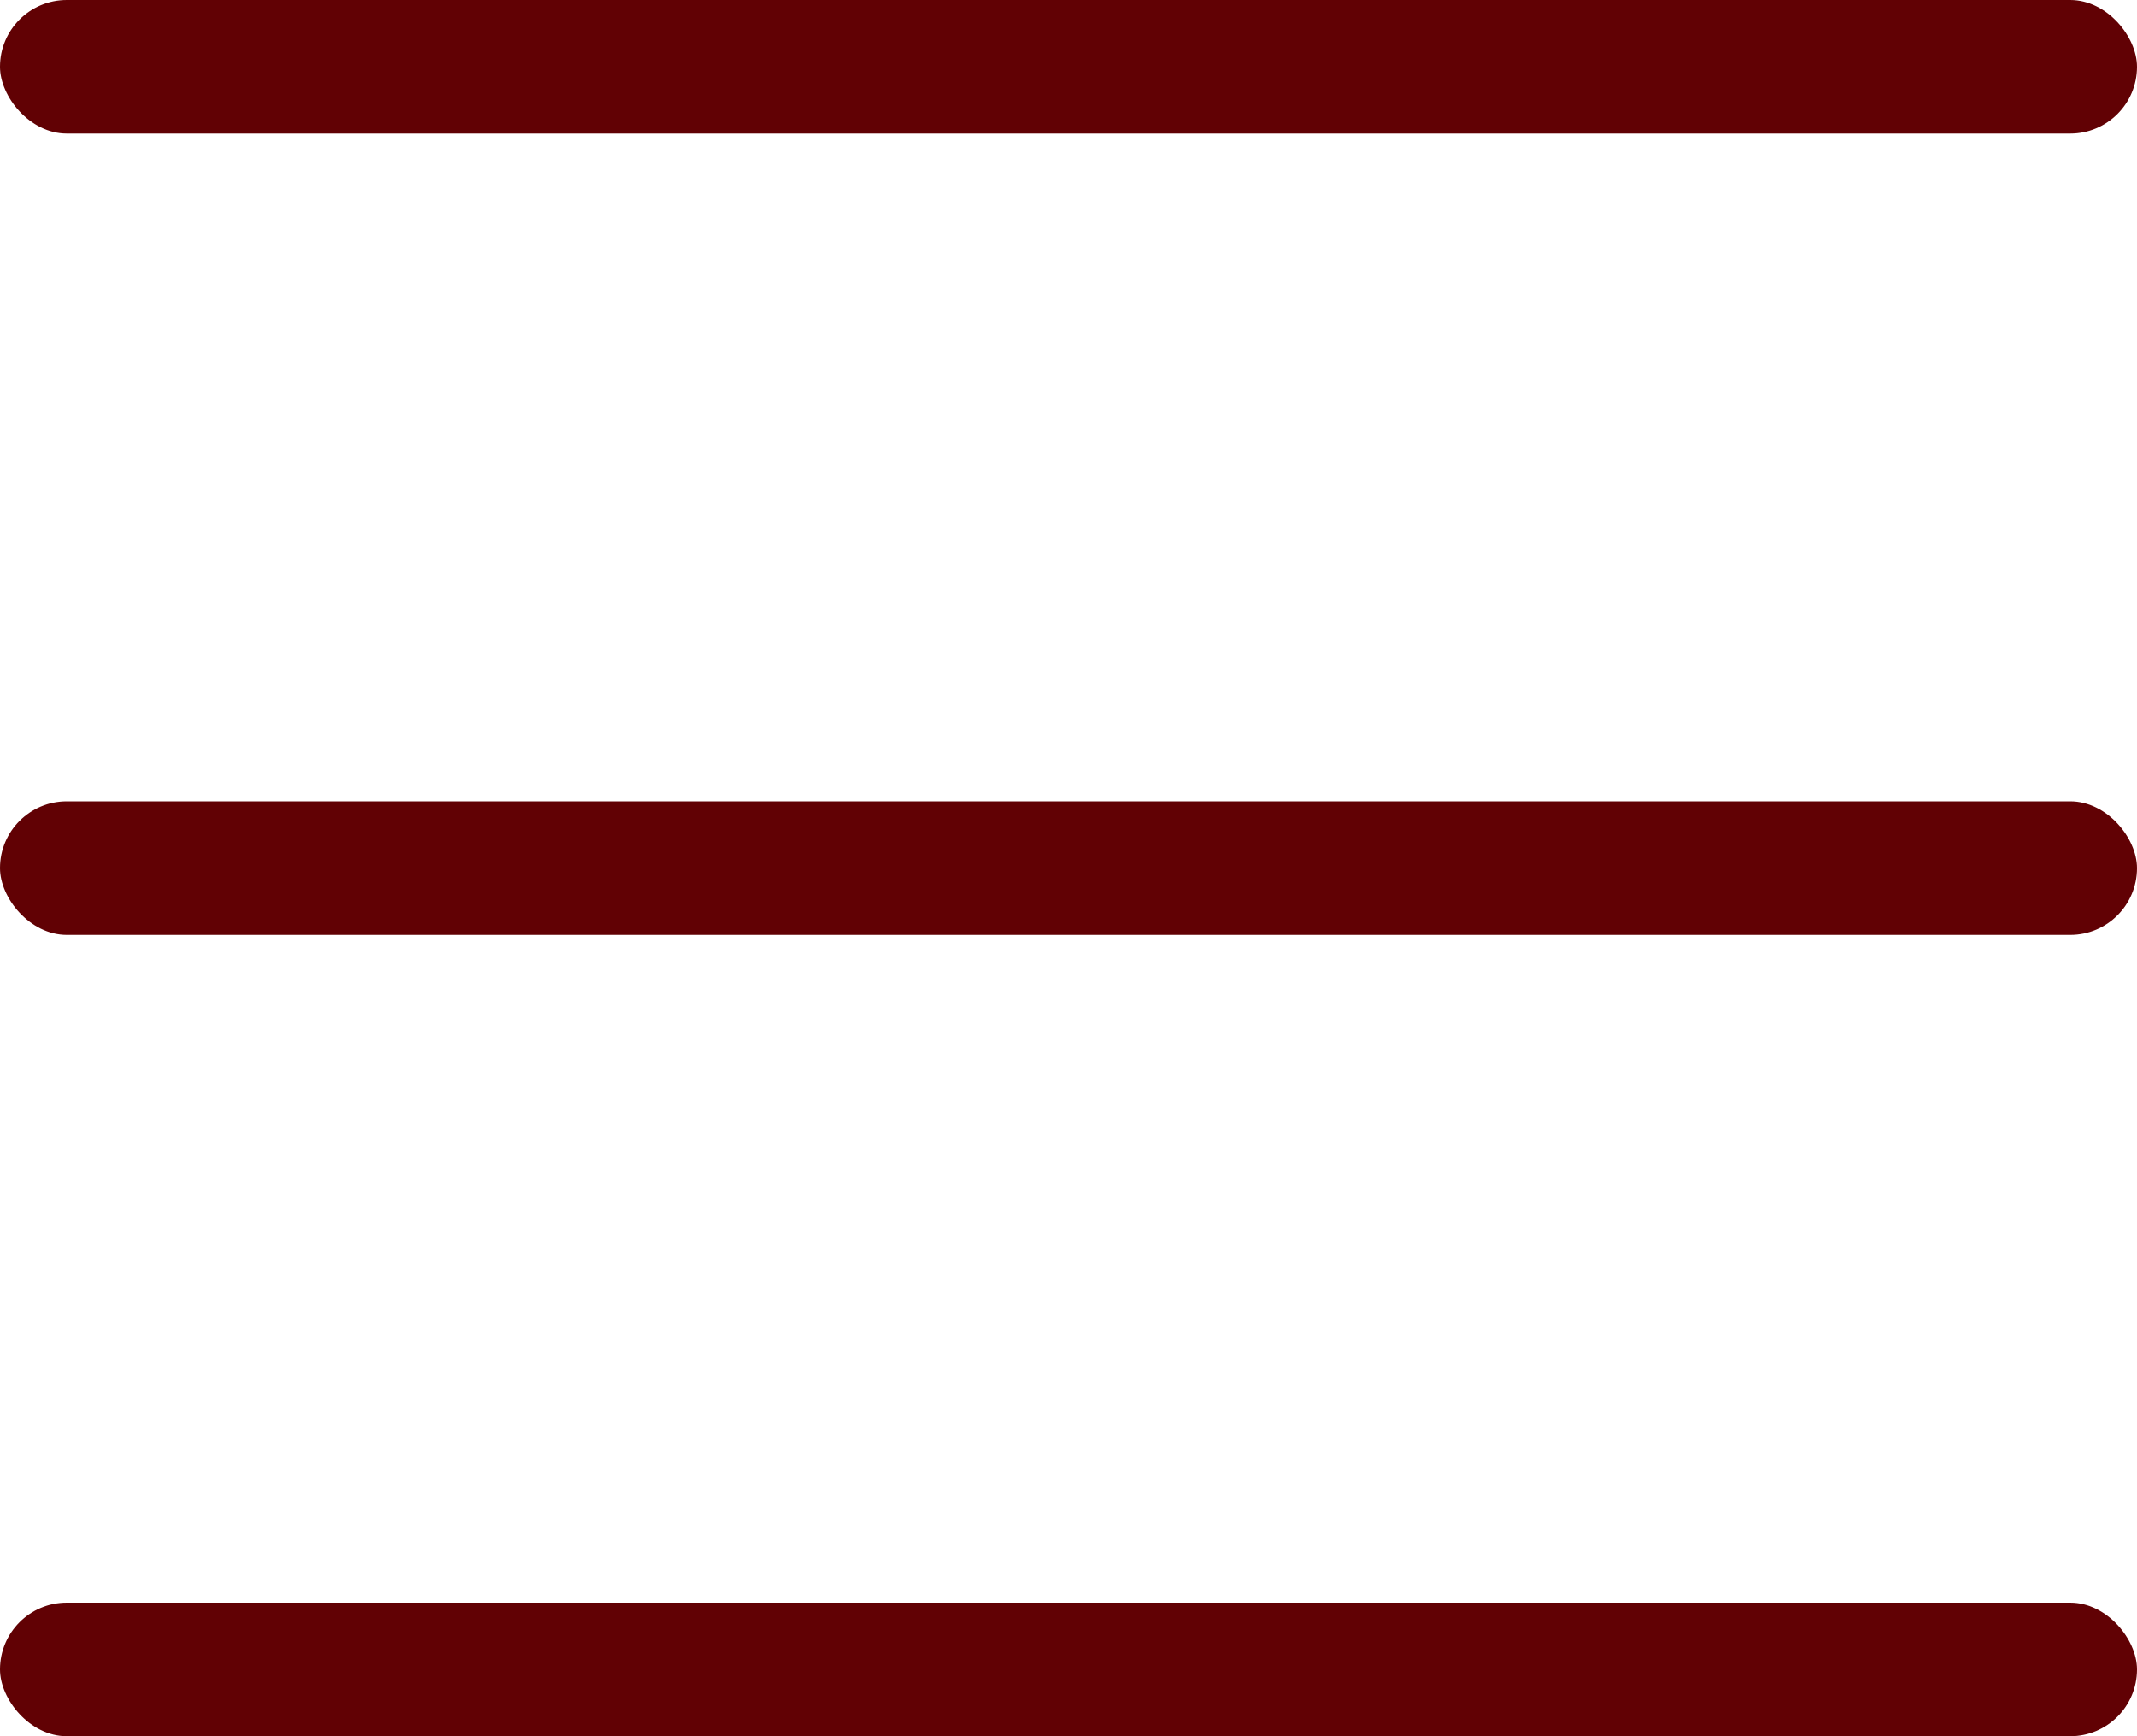
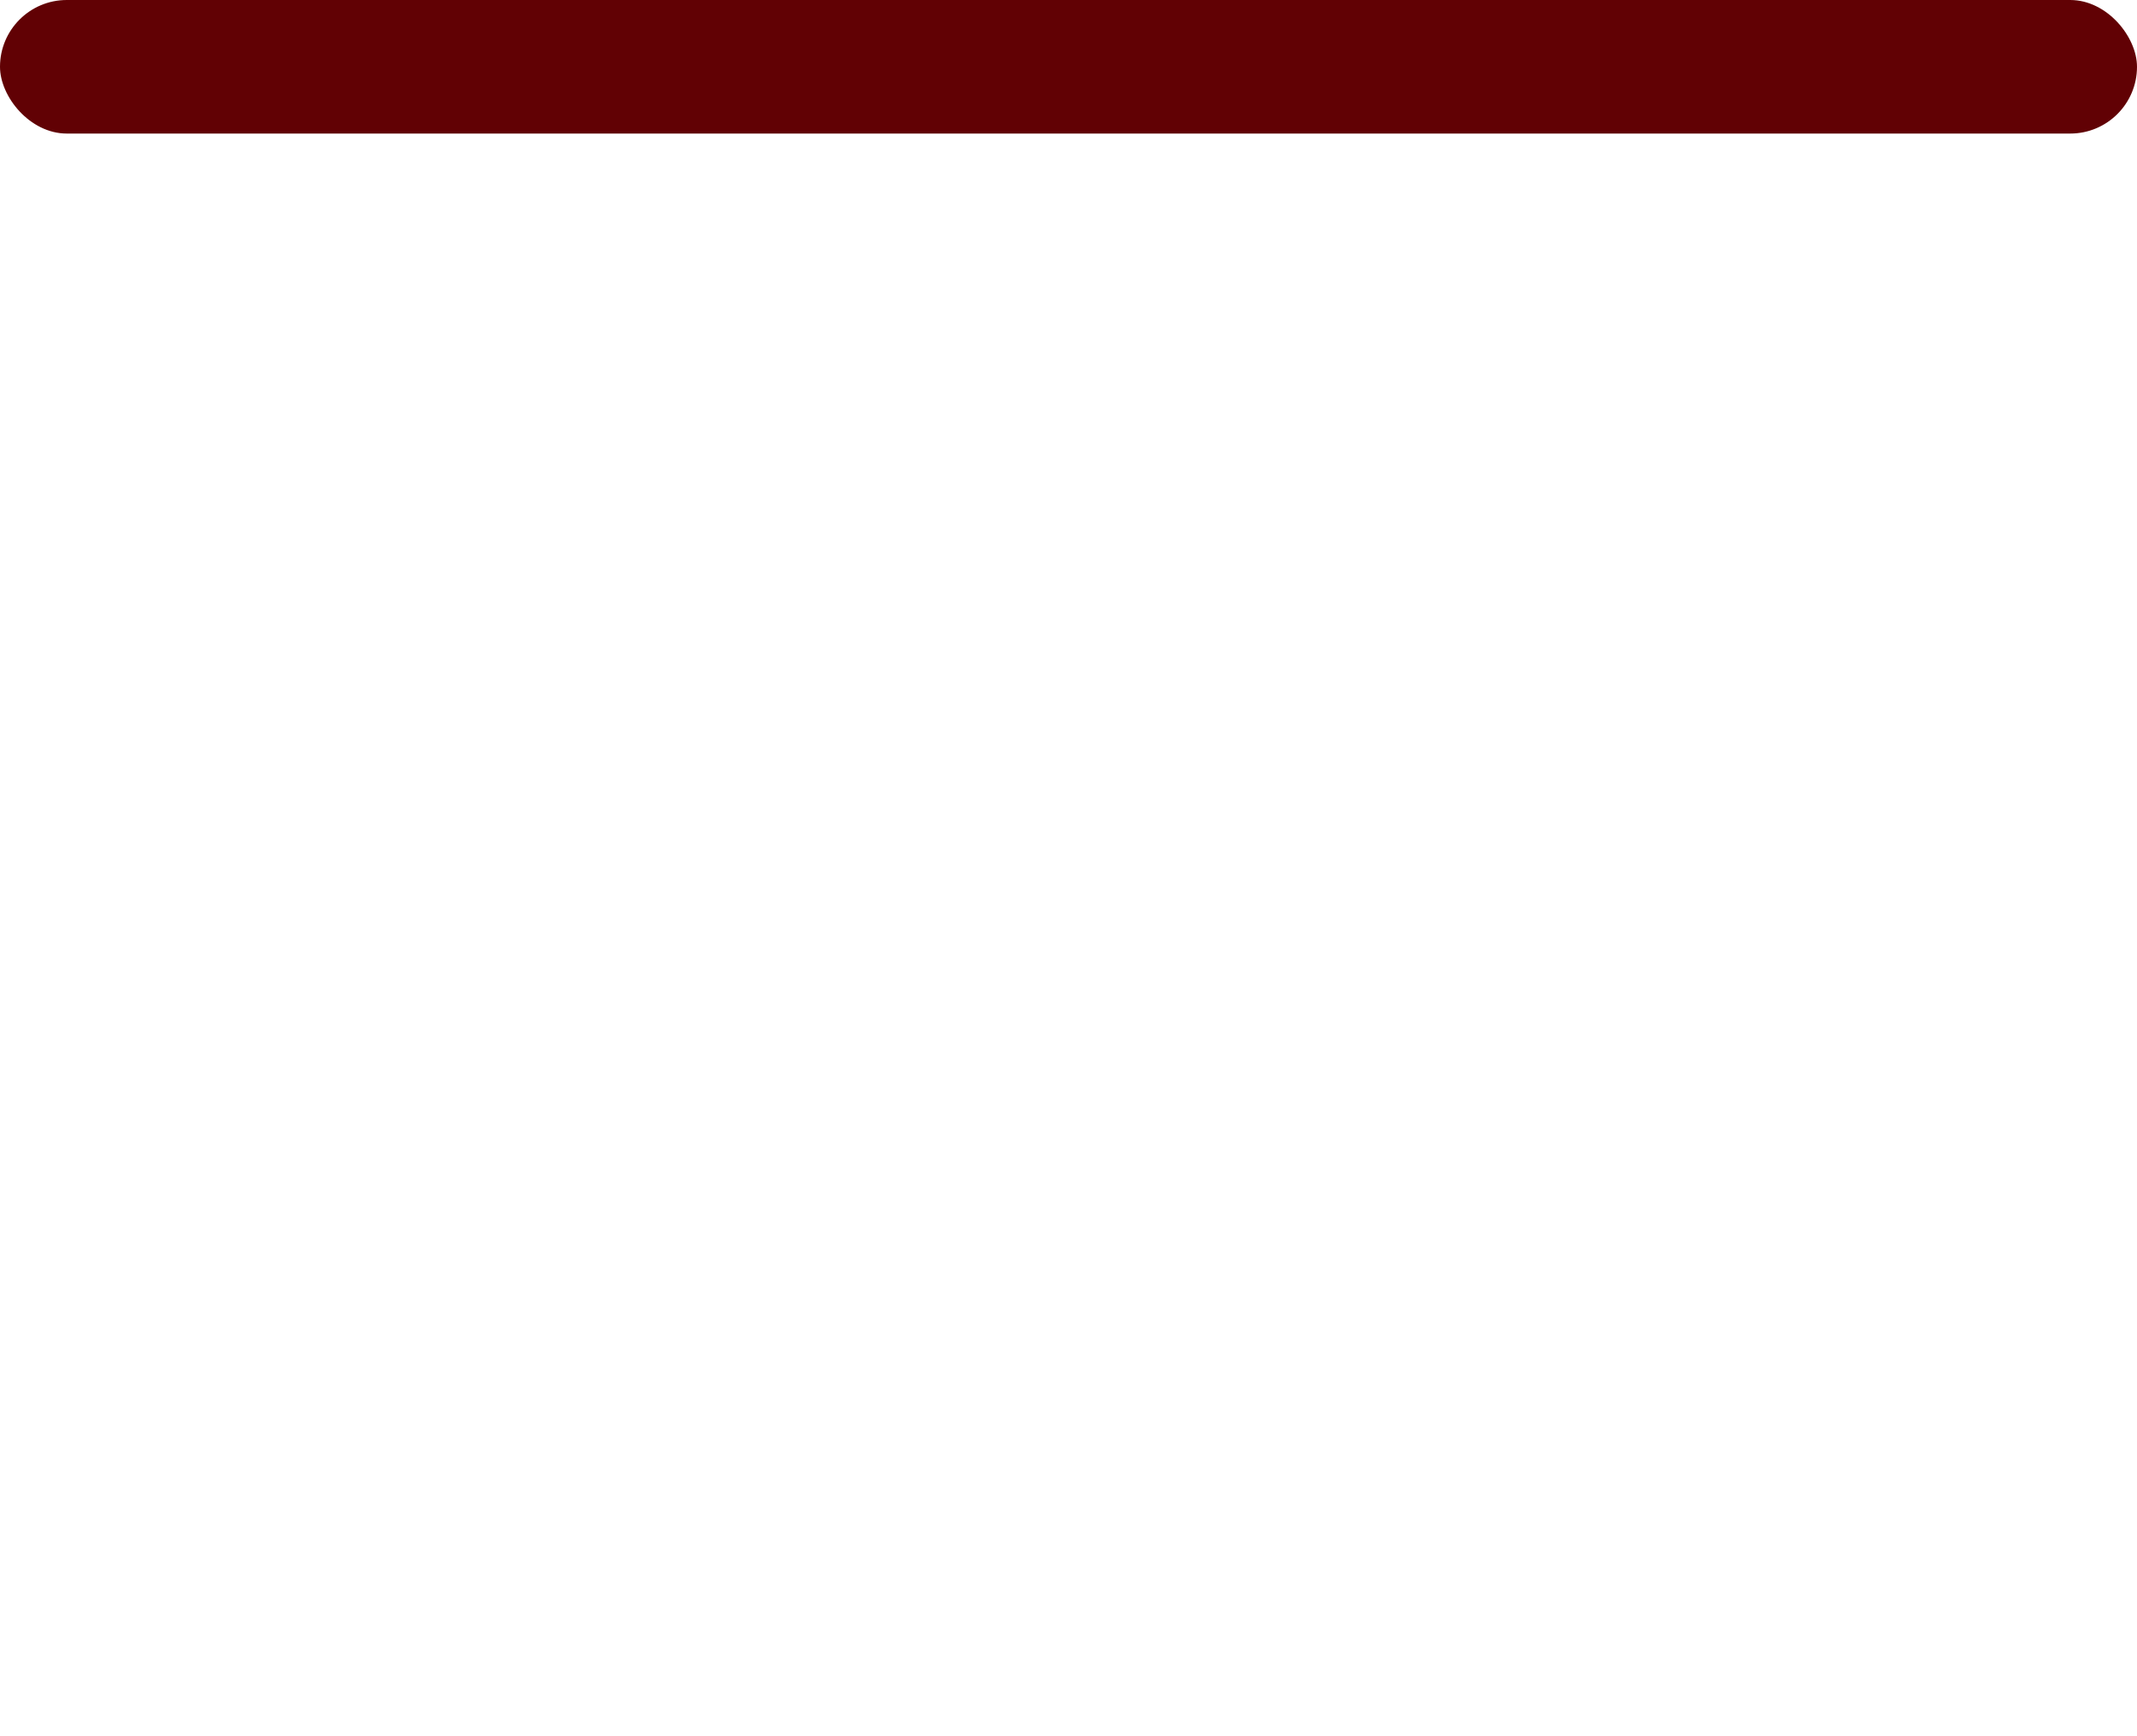
<svg xmlns="http://www.w3.org/2000/svg" width="32" height="26" viewBox="0 0 32 26">
  <g id="nav_btn" transform="translate(-313 -72)">
    <rect id="長方形_46" data-name="長方形 46" width="32" height="2" rx="1" transform="translate(313 72)" fill="#610104" />
-     <rect id="長方形_45" data-name="長方形 45" width="32" height="2" rx="1" transform="translate(313 84)" fill="#610104" />
-     <rect id="長方形_44" data-name="長方形 44" width="32" height="2" rx="1" transform="translate(313 96)" fill="#610104" />
  </g>
</svg>